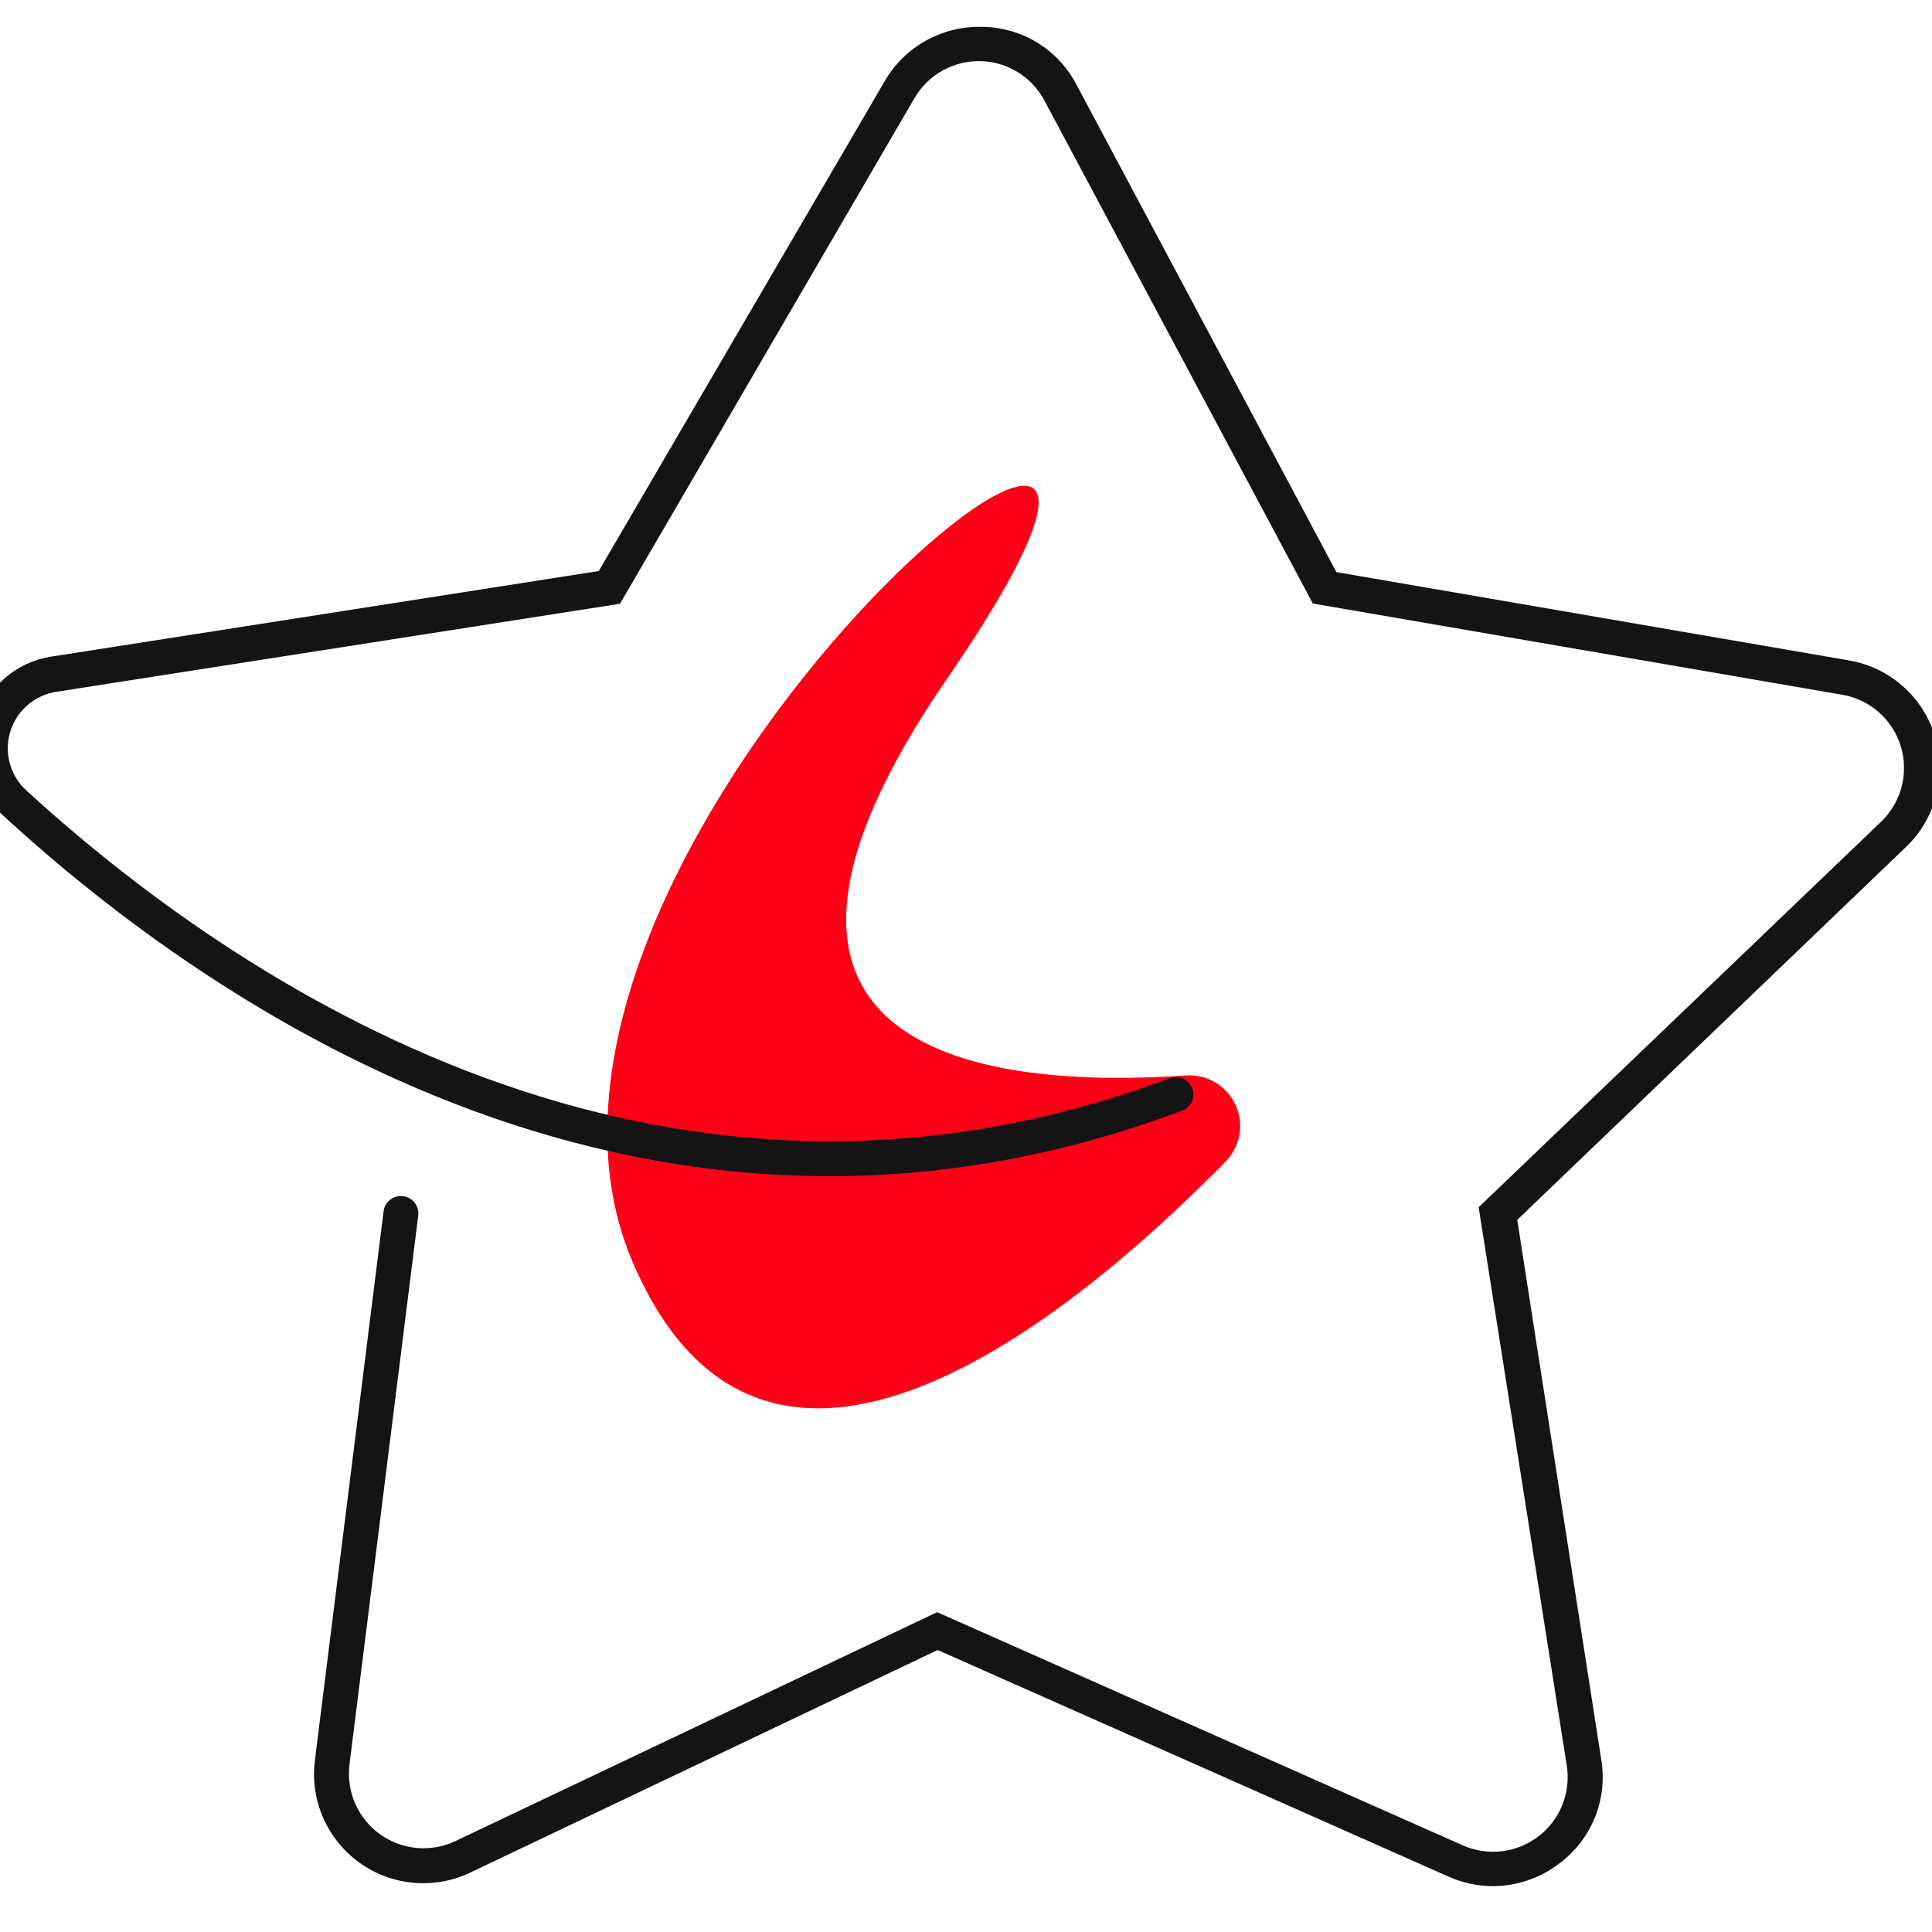
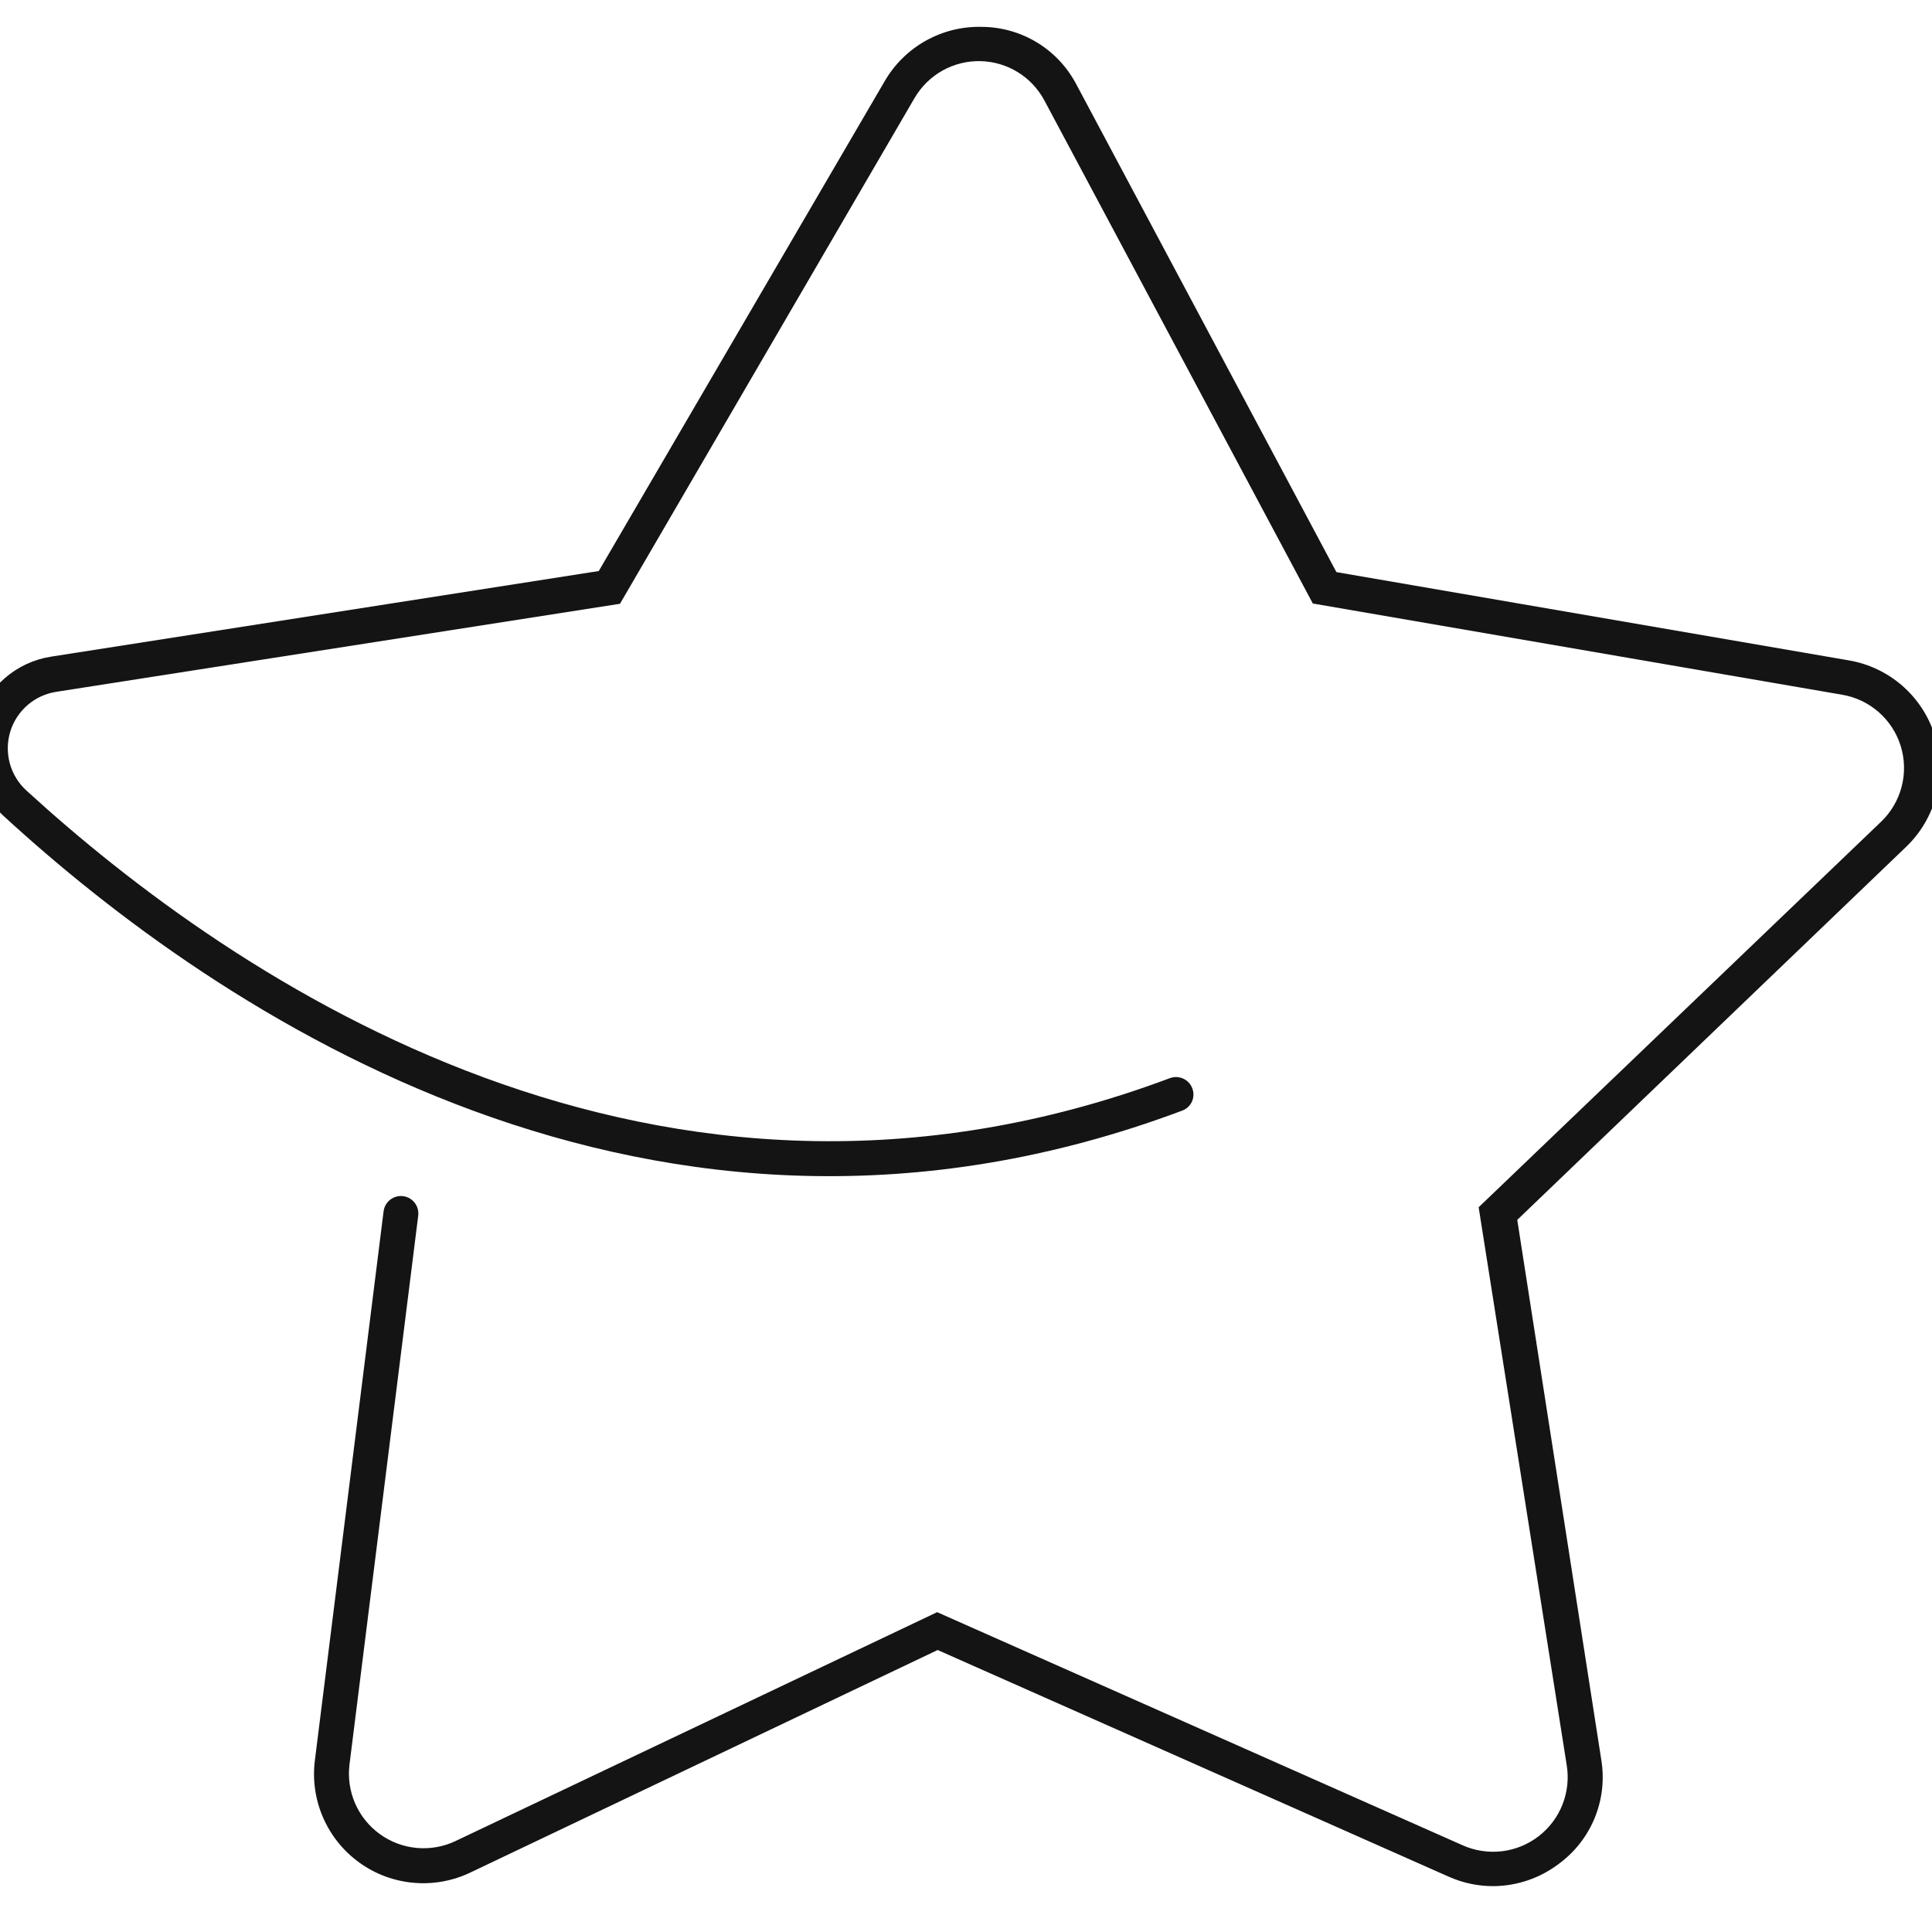
<svg xmlns="http://www.w3.org/2000/svg" width="72" height="72" viewBox="0 0 72 72" fill="none">
  <g clip-path="url(#clip0)">
-     <path d="M45.684 43.281C45.952 43.005 46.13 42.654 46.193 42.275C46.256 41.895 46.202 41.506 46.038 41.158C45.873 40.811 45.607 40.521 45.274 40.329C44.941 40.136 44.558 40.05 44.175 40.081C36.974 40.571 25.544 39.451 35.315 25.261C48.904 5.501 16.834 31.261 23.575 47.031C28.505 58.541 39.914 49.151 45.684 43.281Z" fill="#FF0017" />
    <path d="M55.654 70.291C55.083 70.293 54.517 70.173 53.995 69.941L34.944 61.491L17.535 69.781C16.875 70.098 16.142 70.231 15.413 70.166C14.684 70.102 13.986 69.842 13.393 69.414C12.799 68.986 12.332 68.406 12.04 67.735C11.748 67.064 11.643 66.327 11.735 65.601L14.294 45.151C14.304 45.065 14.33 44.983 14.372 44.907C14.414 44.832 14.47 44.766 14.538 44.712C14.605 44.659 14.683 44.62 14.766 44.596C14.848 44.573 14.935 44.567 15.021 44.577C15.106 44.588 15.188 44.615 15.263 44.658C15.338 44.701 15.403 44.758 15.456 44.826C15.508 44.895 15.547 44.972 15.569 45.056C15.591 45.139 15.596 45.226 15.585 45.311L13.024 65.761C12.964 66.255 13.037 66.756 13.236 67.212C13.436 67.668 13.754 68.062 14.157 68.353C14.561 68.644 15.035 68.822 15.531 68.867C16.026 68.913 16.525 68.824 16.974 68.611L34.925 60.081L54.514 68.771C54.974 68.975 55.479 69.05 55.978 68.99C56.476 68.93 56.949 68.735 57.346 68.427C57.743 68.12 58.049 67.71 58.232 67.243C58.415 66.775 58.468 66.266 58.385 65.771L55.105 44.991L70.105 30.621C70.475 30.266 70.739 29.815 70.868 29.319C70.998 28.823 70.986 28.3 70.836 27.809C70.686 27.319 70.402 26.88 70.017 26.541C69.632 26.203 69.16 25.977 68.654 25.891L48.925 22.491L38.925 3.751C38.693 3.315 38.35 2.948 37.93 2.689C37.509 2.43 37.028 2.288 36.534 2.278C36.04 2.268 35.553 2.39 35.122 2.631C34.692 2.873 34.333 3.225 34.084 3.651L23.105 22.501L2.105 25.781C1.706 25.841 1.333 26.012 1.028 26.275C0.724 26.538 0.5 26.882 0.382 27.267C0.265 27.652 0.26 28.063 0.366 28.451C0.473 28.84 0.687 29.19 0.985 29.461C8.715 36.531 24.515 47.331 43.594 40.181C43.675 40.151 43.76 40.136 43.846 40.139C43.931 40.142 44.016 40.161 44.094 40.196C44.172 40.232 44.242 40.282 44.3 40.345C44.359 40.407 44.404 40.481 44.434 40.561C44.465 40.64 44.479 40.725 44.476 40.81C44.474 40.895 44.454 40.978 44.419 41.056C44.383 41.133 44.333 41.202 44.27 41.26C44.208 41.318 44.134 41.362 44.054 41.391C24.325 48.791 8.055 37.691 0.115 30.391C-0.362 29.955 -0.706 29.392 -0.878 28.769C-1.049 28.146 -1.04 27.487 -0.853 26.868C-0.666 26.249 -0.308 25.696 0.18 25.272C0.668 24.848 1.266 24.57 1.905 24.471L22.314 21.281L32.984 3.001C33.351 2.378 33.877 1.865 34.508 1.513C35.139 1.162 35.852 0.985 36.575 1.001C37.301 1.002 38.013 1.201 38.635 1.576C39.257 1.951 39.765 2.489 40.105 3.131L49.804 21.321L68.904 24.611C69.647 24.738 70.34 25.069 70.906 25.567C71.472 26.064 71.889 26.71 72.11 27.43C72.33 28.151 72.347 28.919 72.157 29.648C71.967 30.377 71.579 31.04 71.034 31.561L56.544 45.461L59.675 65.581C59.795 66.308 59.712 67.054 59.435 67.737C59.158 68.42 58.697 69.013 58.105 69.451C57.401 69.99 56.541 70.285 55.654 70.291Z" fill="#141414" />
  </g>
  <defs>
    <clipPath id="clip0">
      <rect width="72" height="72" fill="white" />
    </clipPath>
  </defs>
</svg>